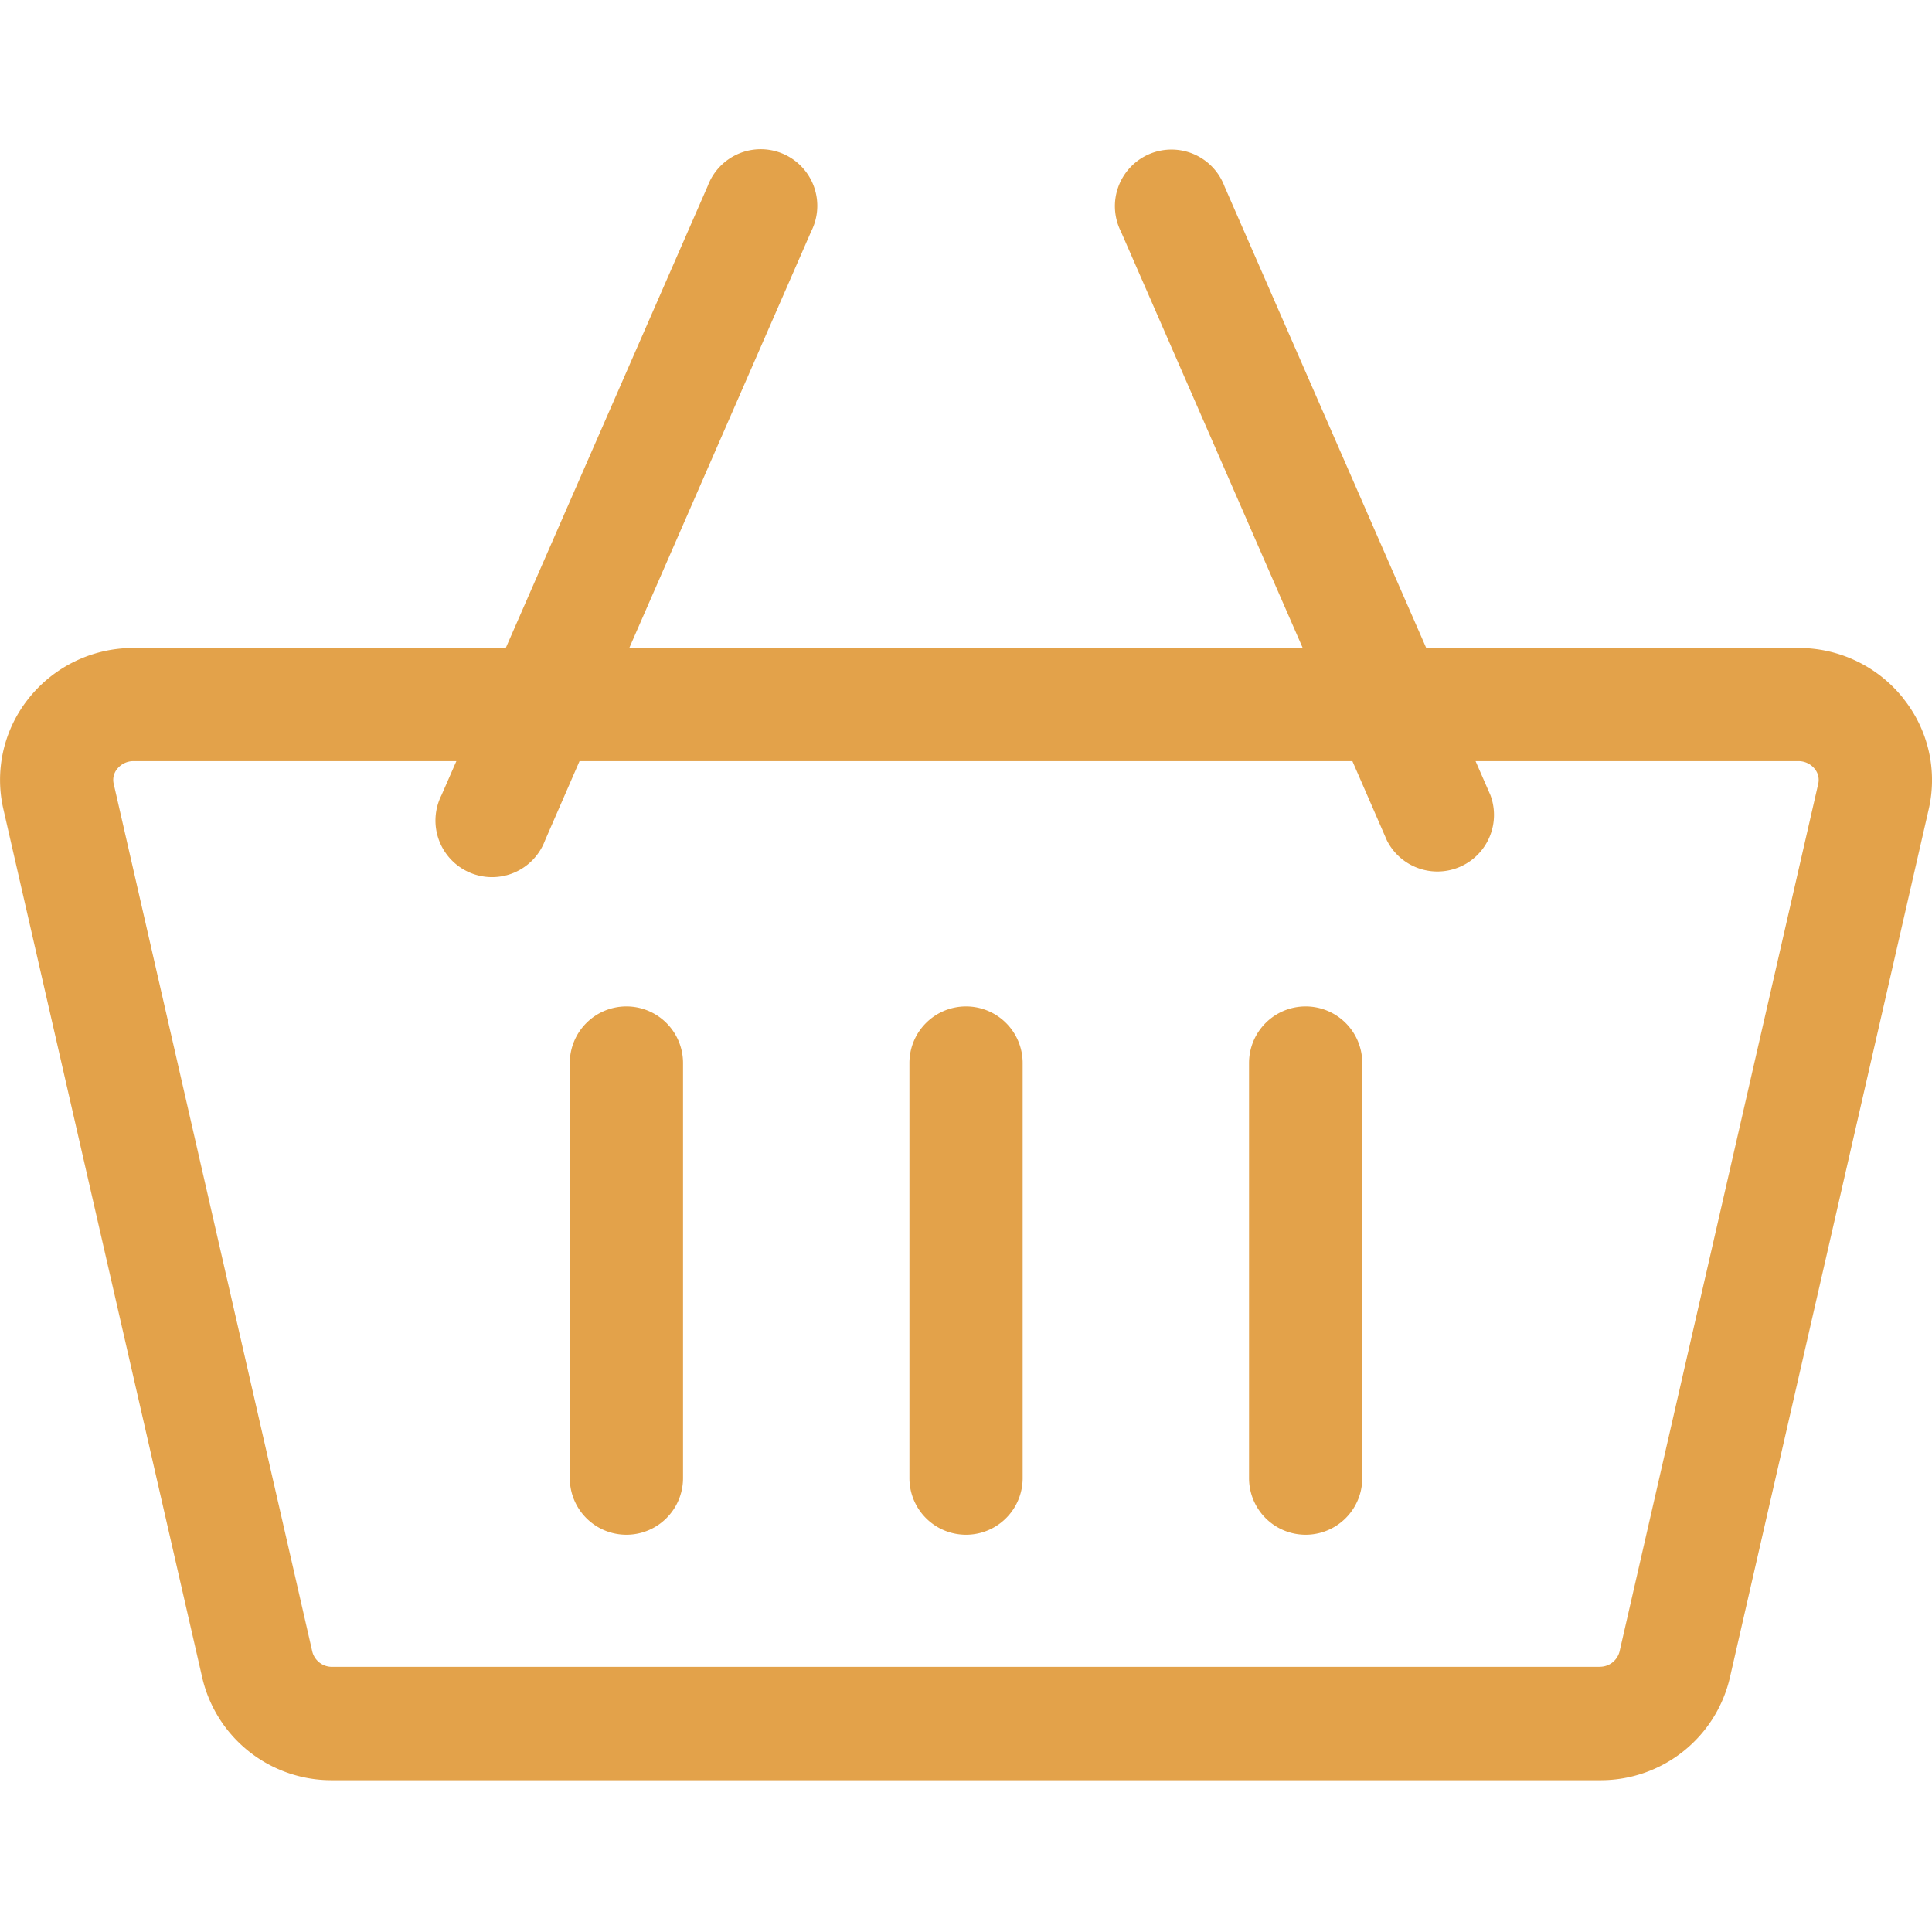
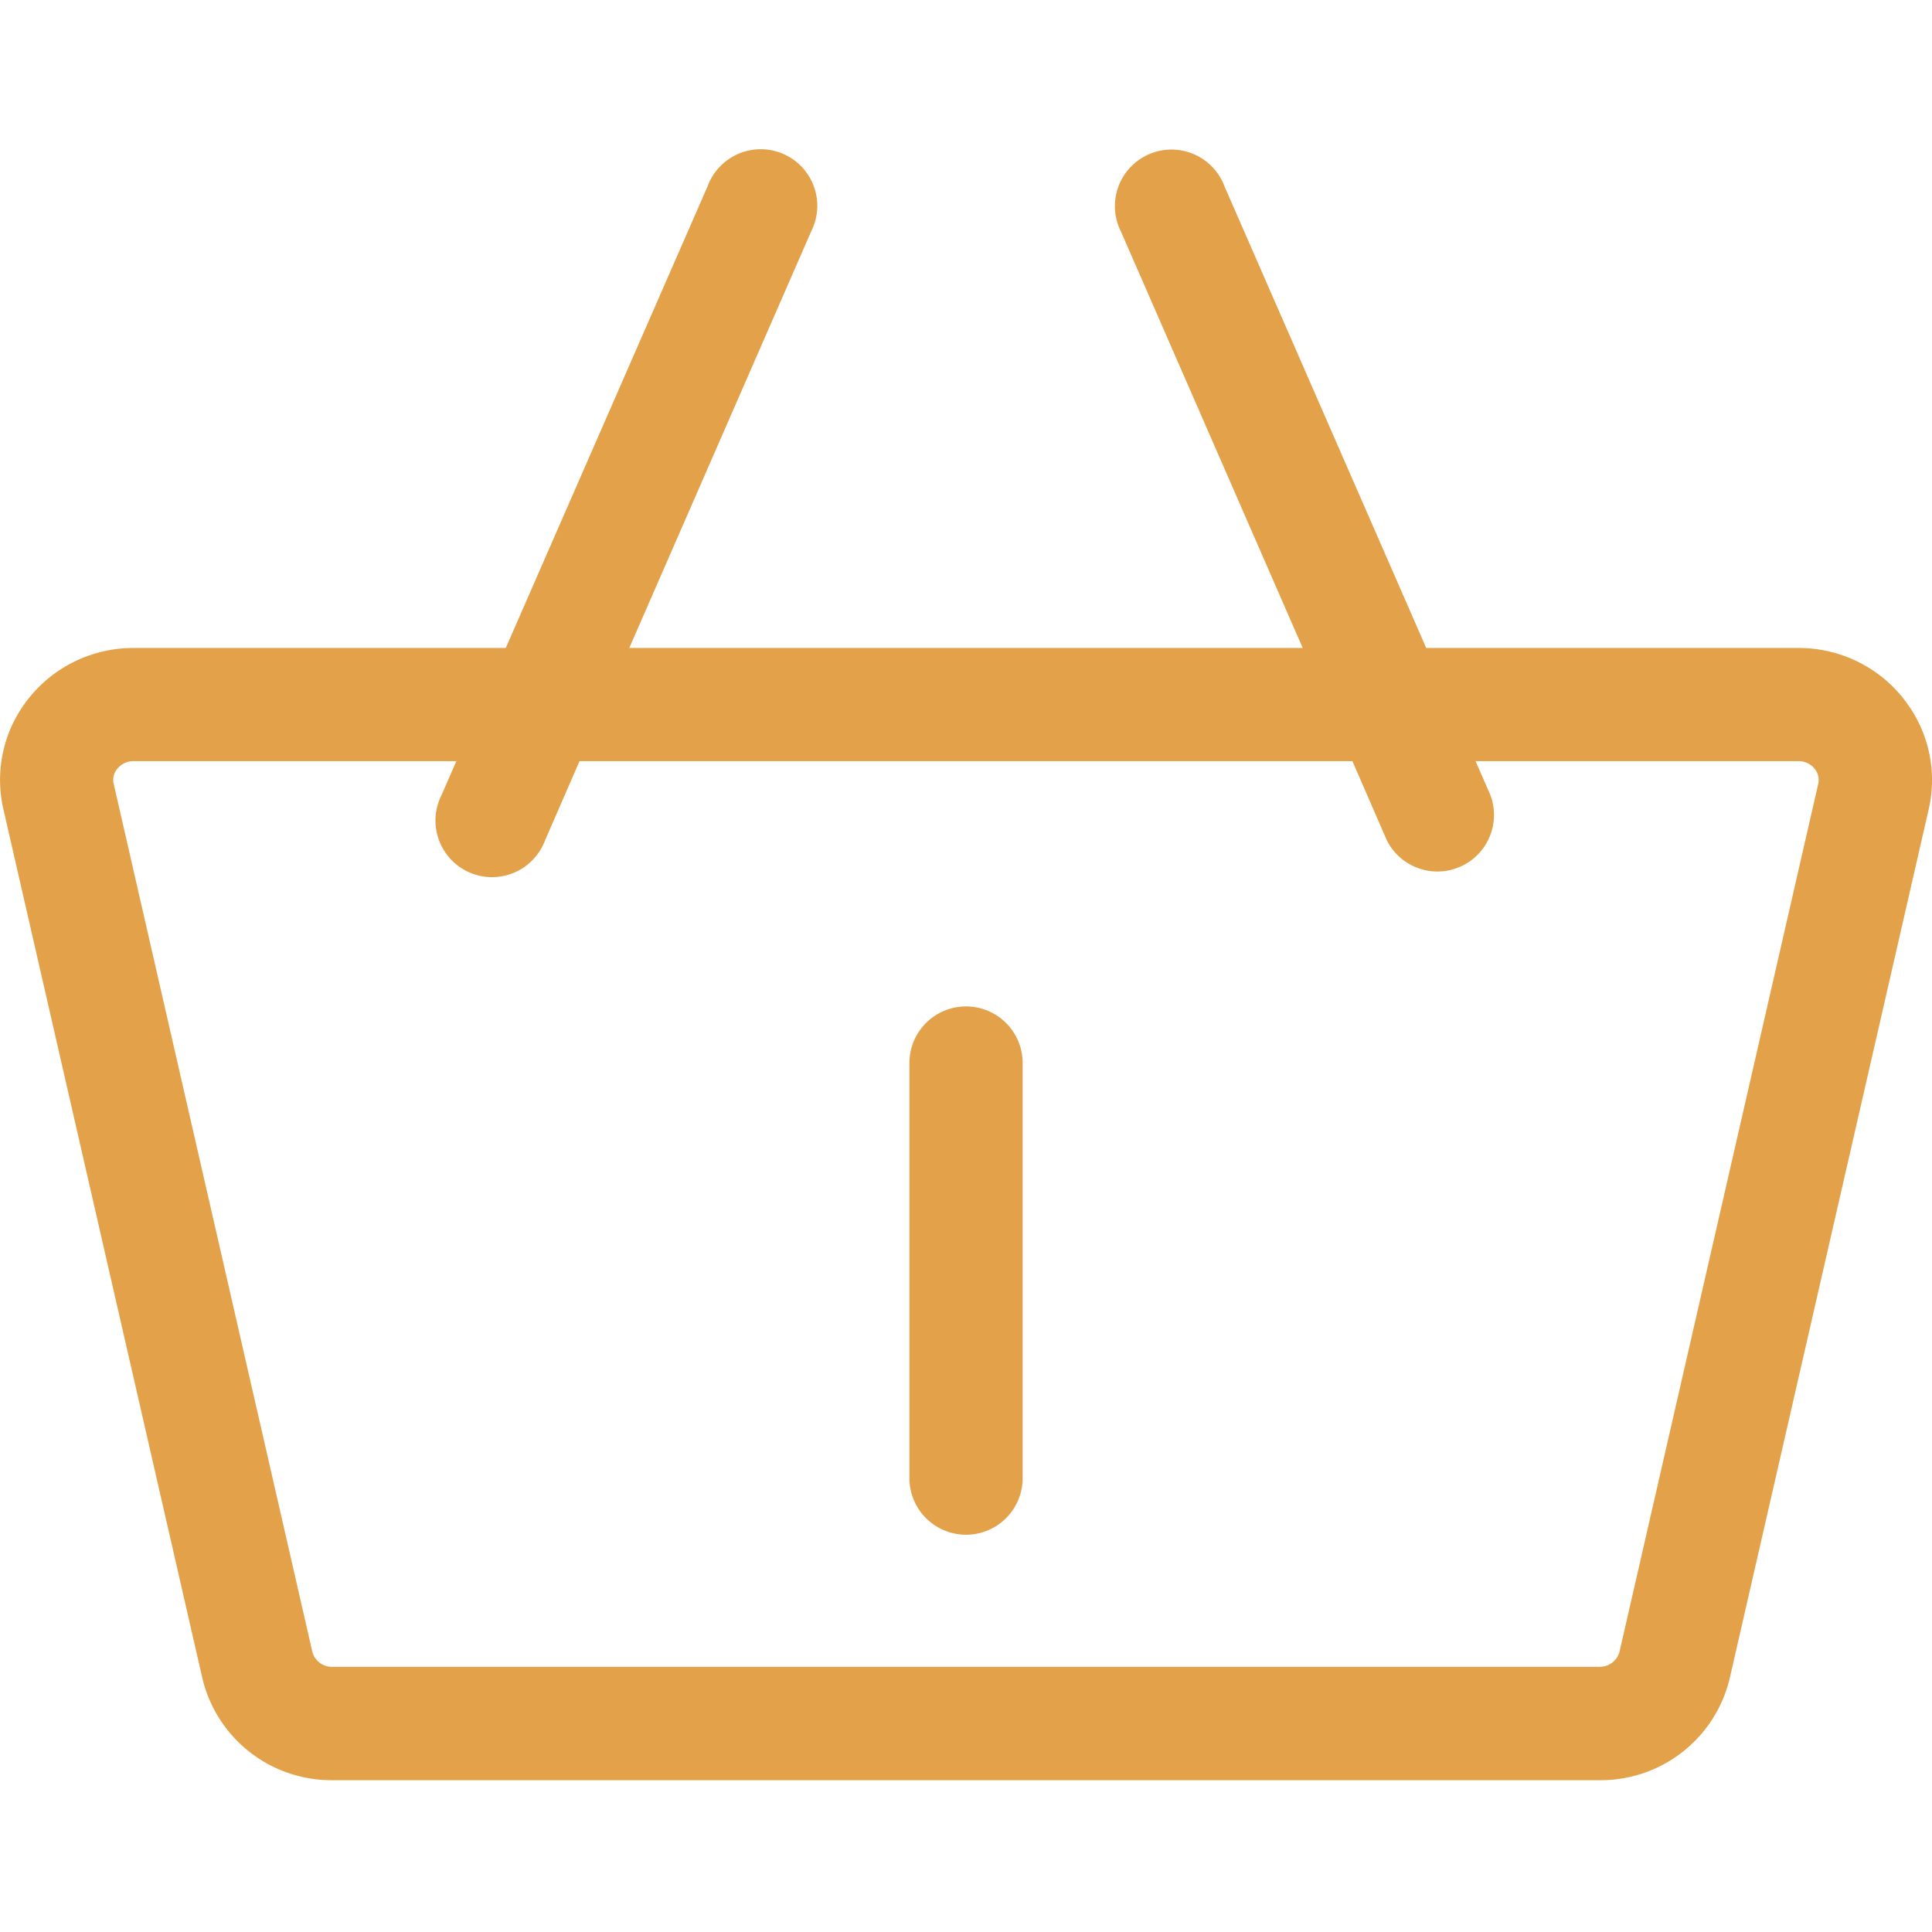
<svg xmlns="http://www.w3.org/2000/svg" id="Component_15_6" width="28" height="28" viewBox="0 0 28 28">
  <defs>
    <clipPath id="clip-path">
      <path id="Rectangle_6" fill="#e3a24a" stroke="#707070" d="M0 0H28V28H0z" />
    </clipPath>
    <style>
            .cls-3{fill:#e3a24a}
        </style>
  </defs>
  <g id="Mask_Group_1" clip-path="url(#clip-path)">
    <path id="Path_1" d="M27.584 10.121a1.935 1.935 0 0 0-1.522-.73H20.67L17.746 2.7a.82.82 0 1 0-1.5.657l2.634 6.034H9.12l2.637-6.039a.82.82 0 1 0-1.5-.657L7.33 9.391H1.938a1.935 1.935 0 0 0-1.522.73 1.889 1.889 0 0 0-.367 1.606l2.88 12.578A1.922 1.922 0 0 0 4.817 25.8h18.366a1.922 1.922 0 0 0 1.889-1.492l2.88-12.578a1.889 1.889 0 0 0-.367-1.606zm-4.4 14.036H4.817a.293.293 0 0 1-.29-.217L1.648 11.361a.25.25 0 0 1 .051-.218.3.3 0 0 1 .239-.112h4.676l-.215.492a.82.82 0 1 0 1.5.657l.5-1.149H19.6l.5 1.149a.82.82 0 0 0 1.5-.657l-.215-.492h4.676a.3.3 0 0 1 .239.112.251.251 0 0 1 .051.218l-2.88 12.578a.294.294 0 0 1-.29.217z" class="cls-3" transform="translate(0 0)" />
-     <path id="Path_2" d="M9.078 14.586a.82.82 0 0 0-.82.82v6.016a.82.82 0 1 0 1.641 0v-6.016a.82.82 0 0 0-.821-.82z" class="cls-3" transform="translate(0 0)" />
    <path id="Path_3" d="M14 14.586a.82.82 0 0 0-.82.82v6.016a.82.82 0 0 0 1.641 0v-6.016a.82.82 0 0 0-.821-.82z" class="cls-3" transform="translate(0 0)" />
-     <path id="Path_4" d="M18.922 14.586a.82.82 0 0 0-.82.82v6.016a.82.82 0 1 0 1.641 0v-6.016a.82.82 0 0 0-.821-.82z" class="cls-3" transform="translate(0 0)" />
  </g>
</svg>